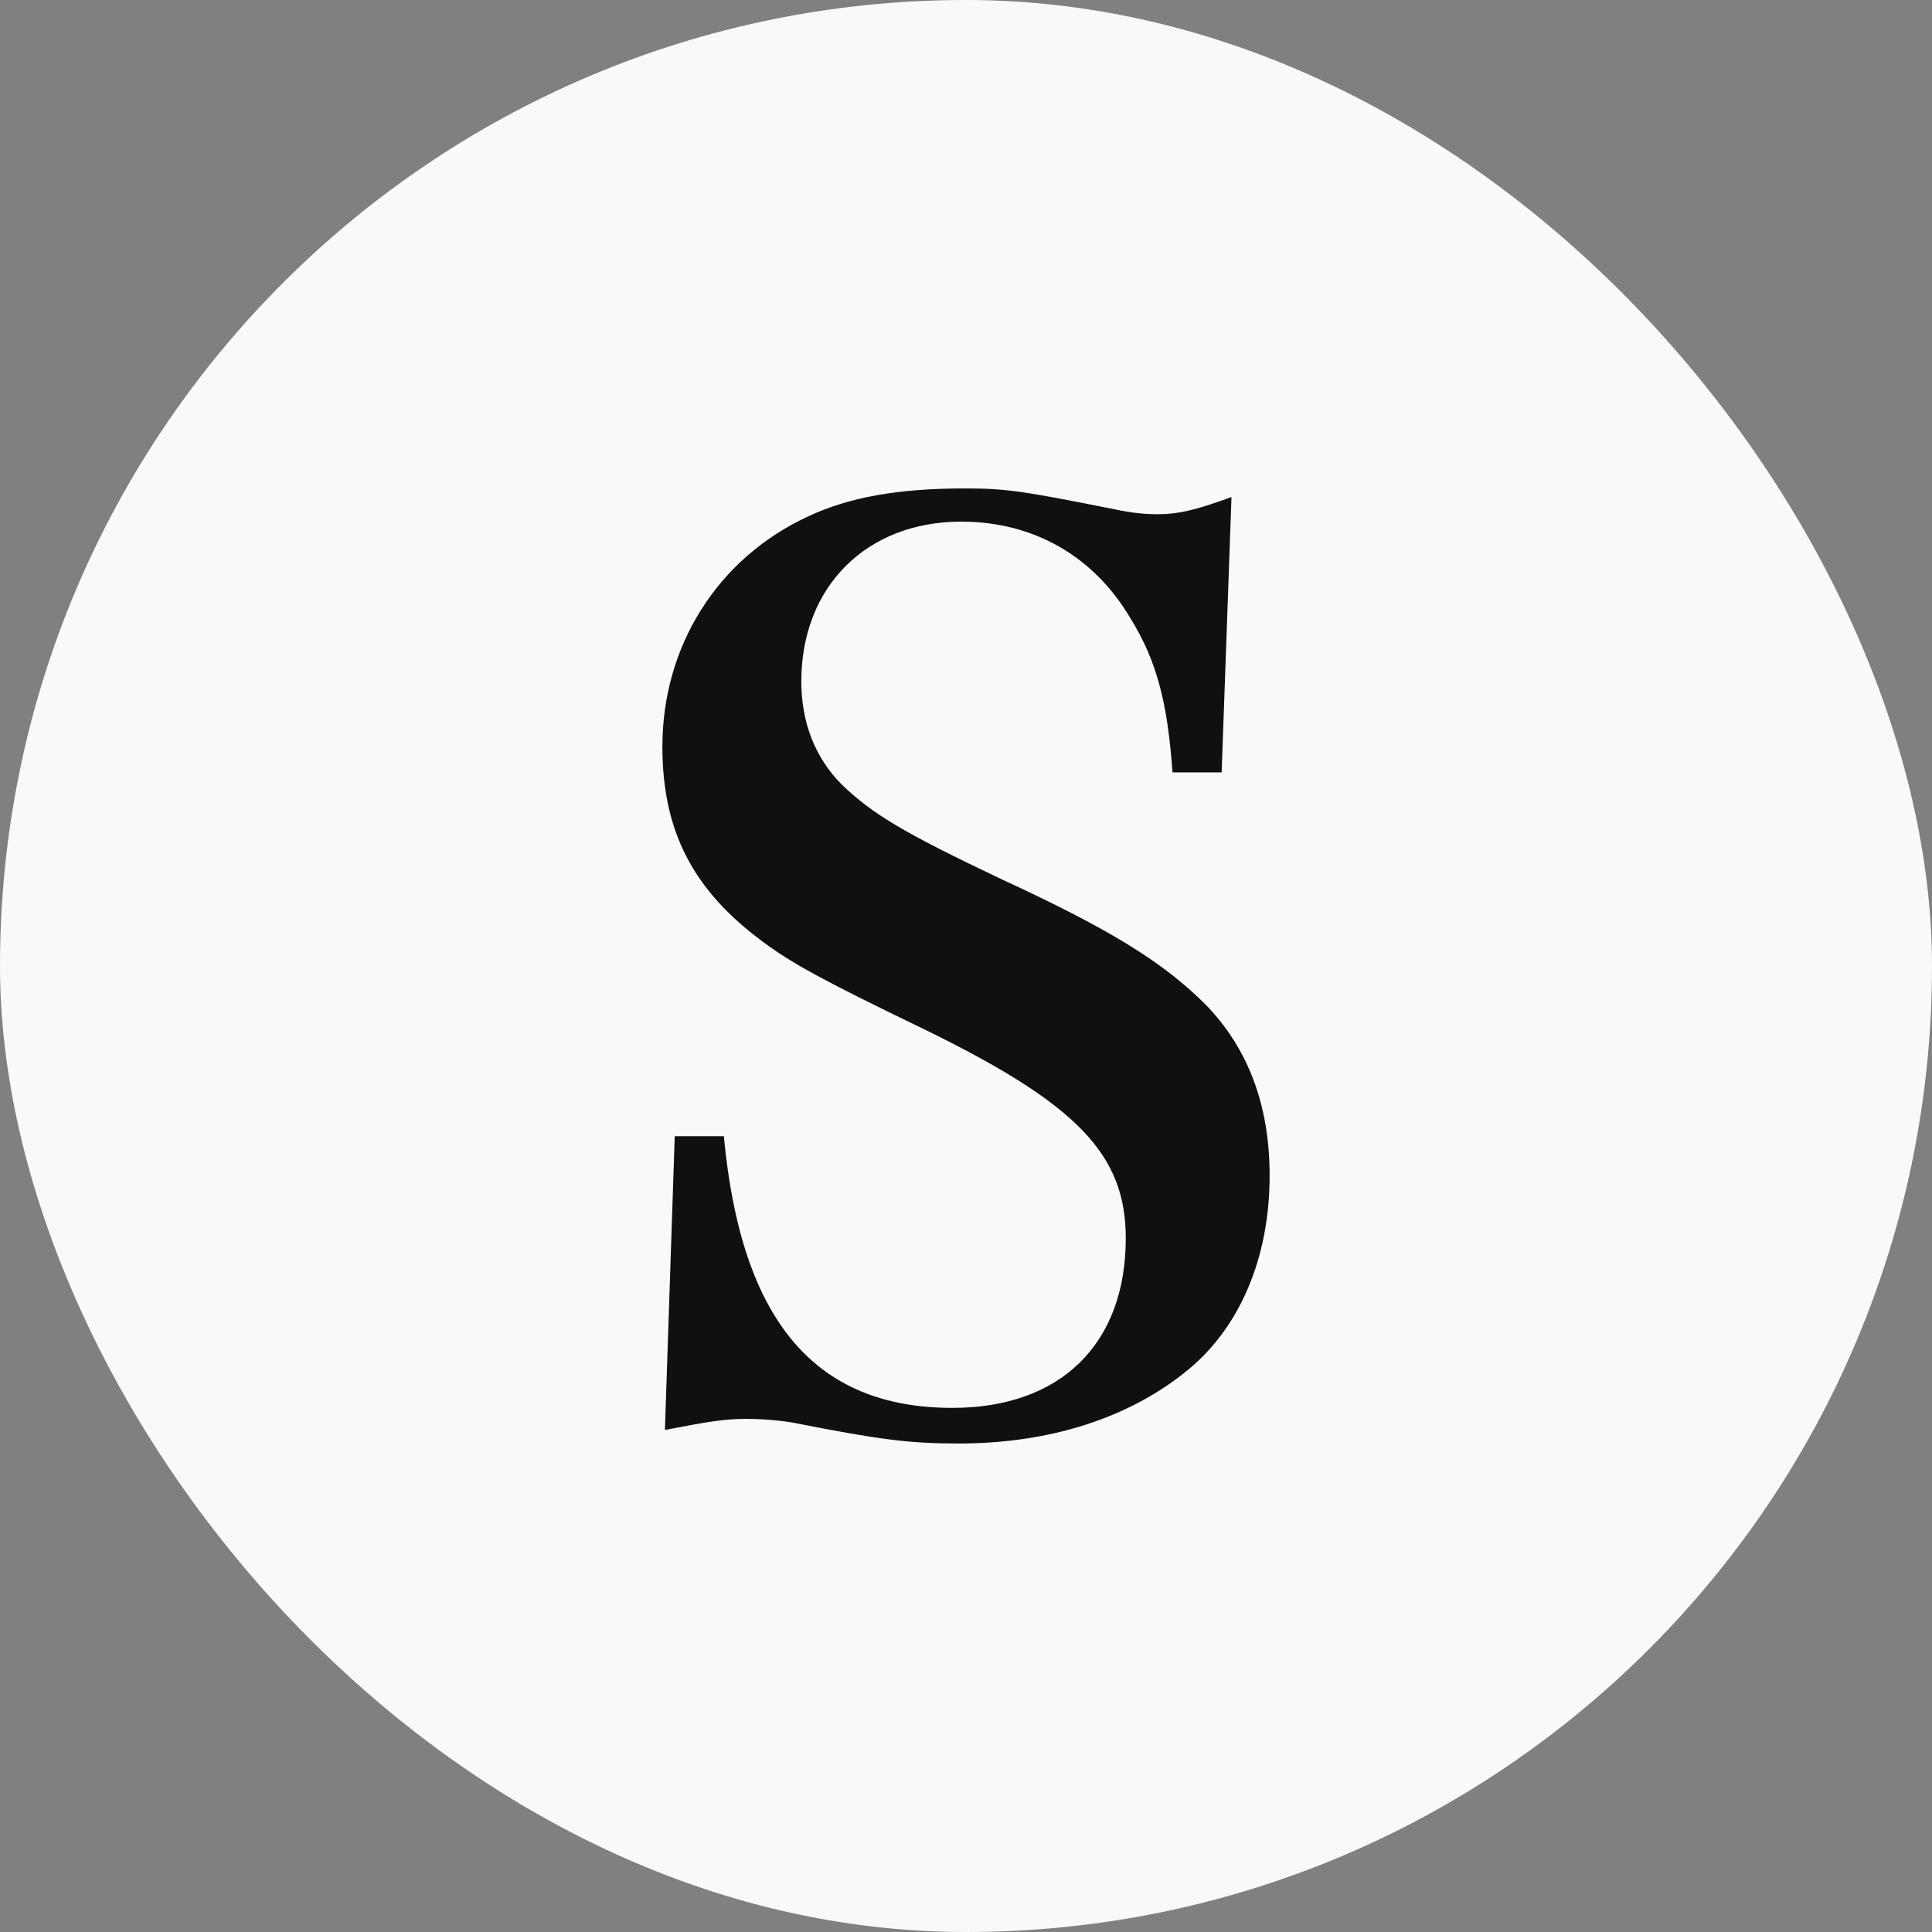
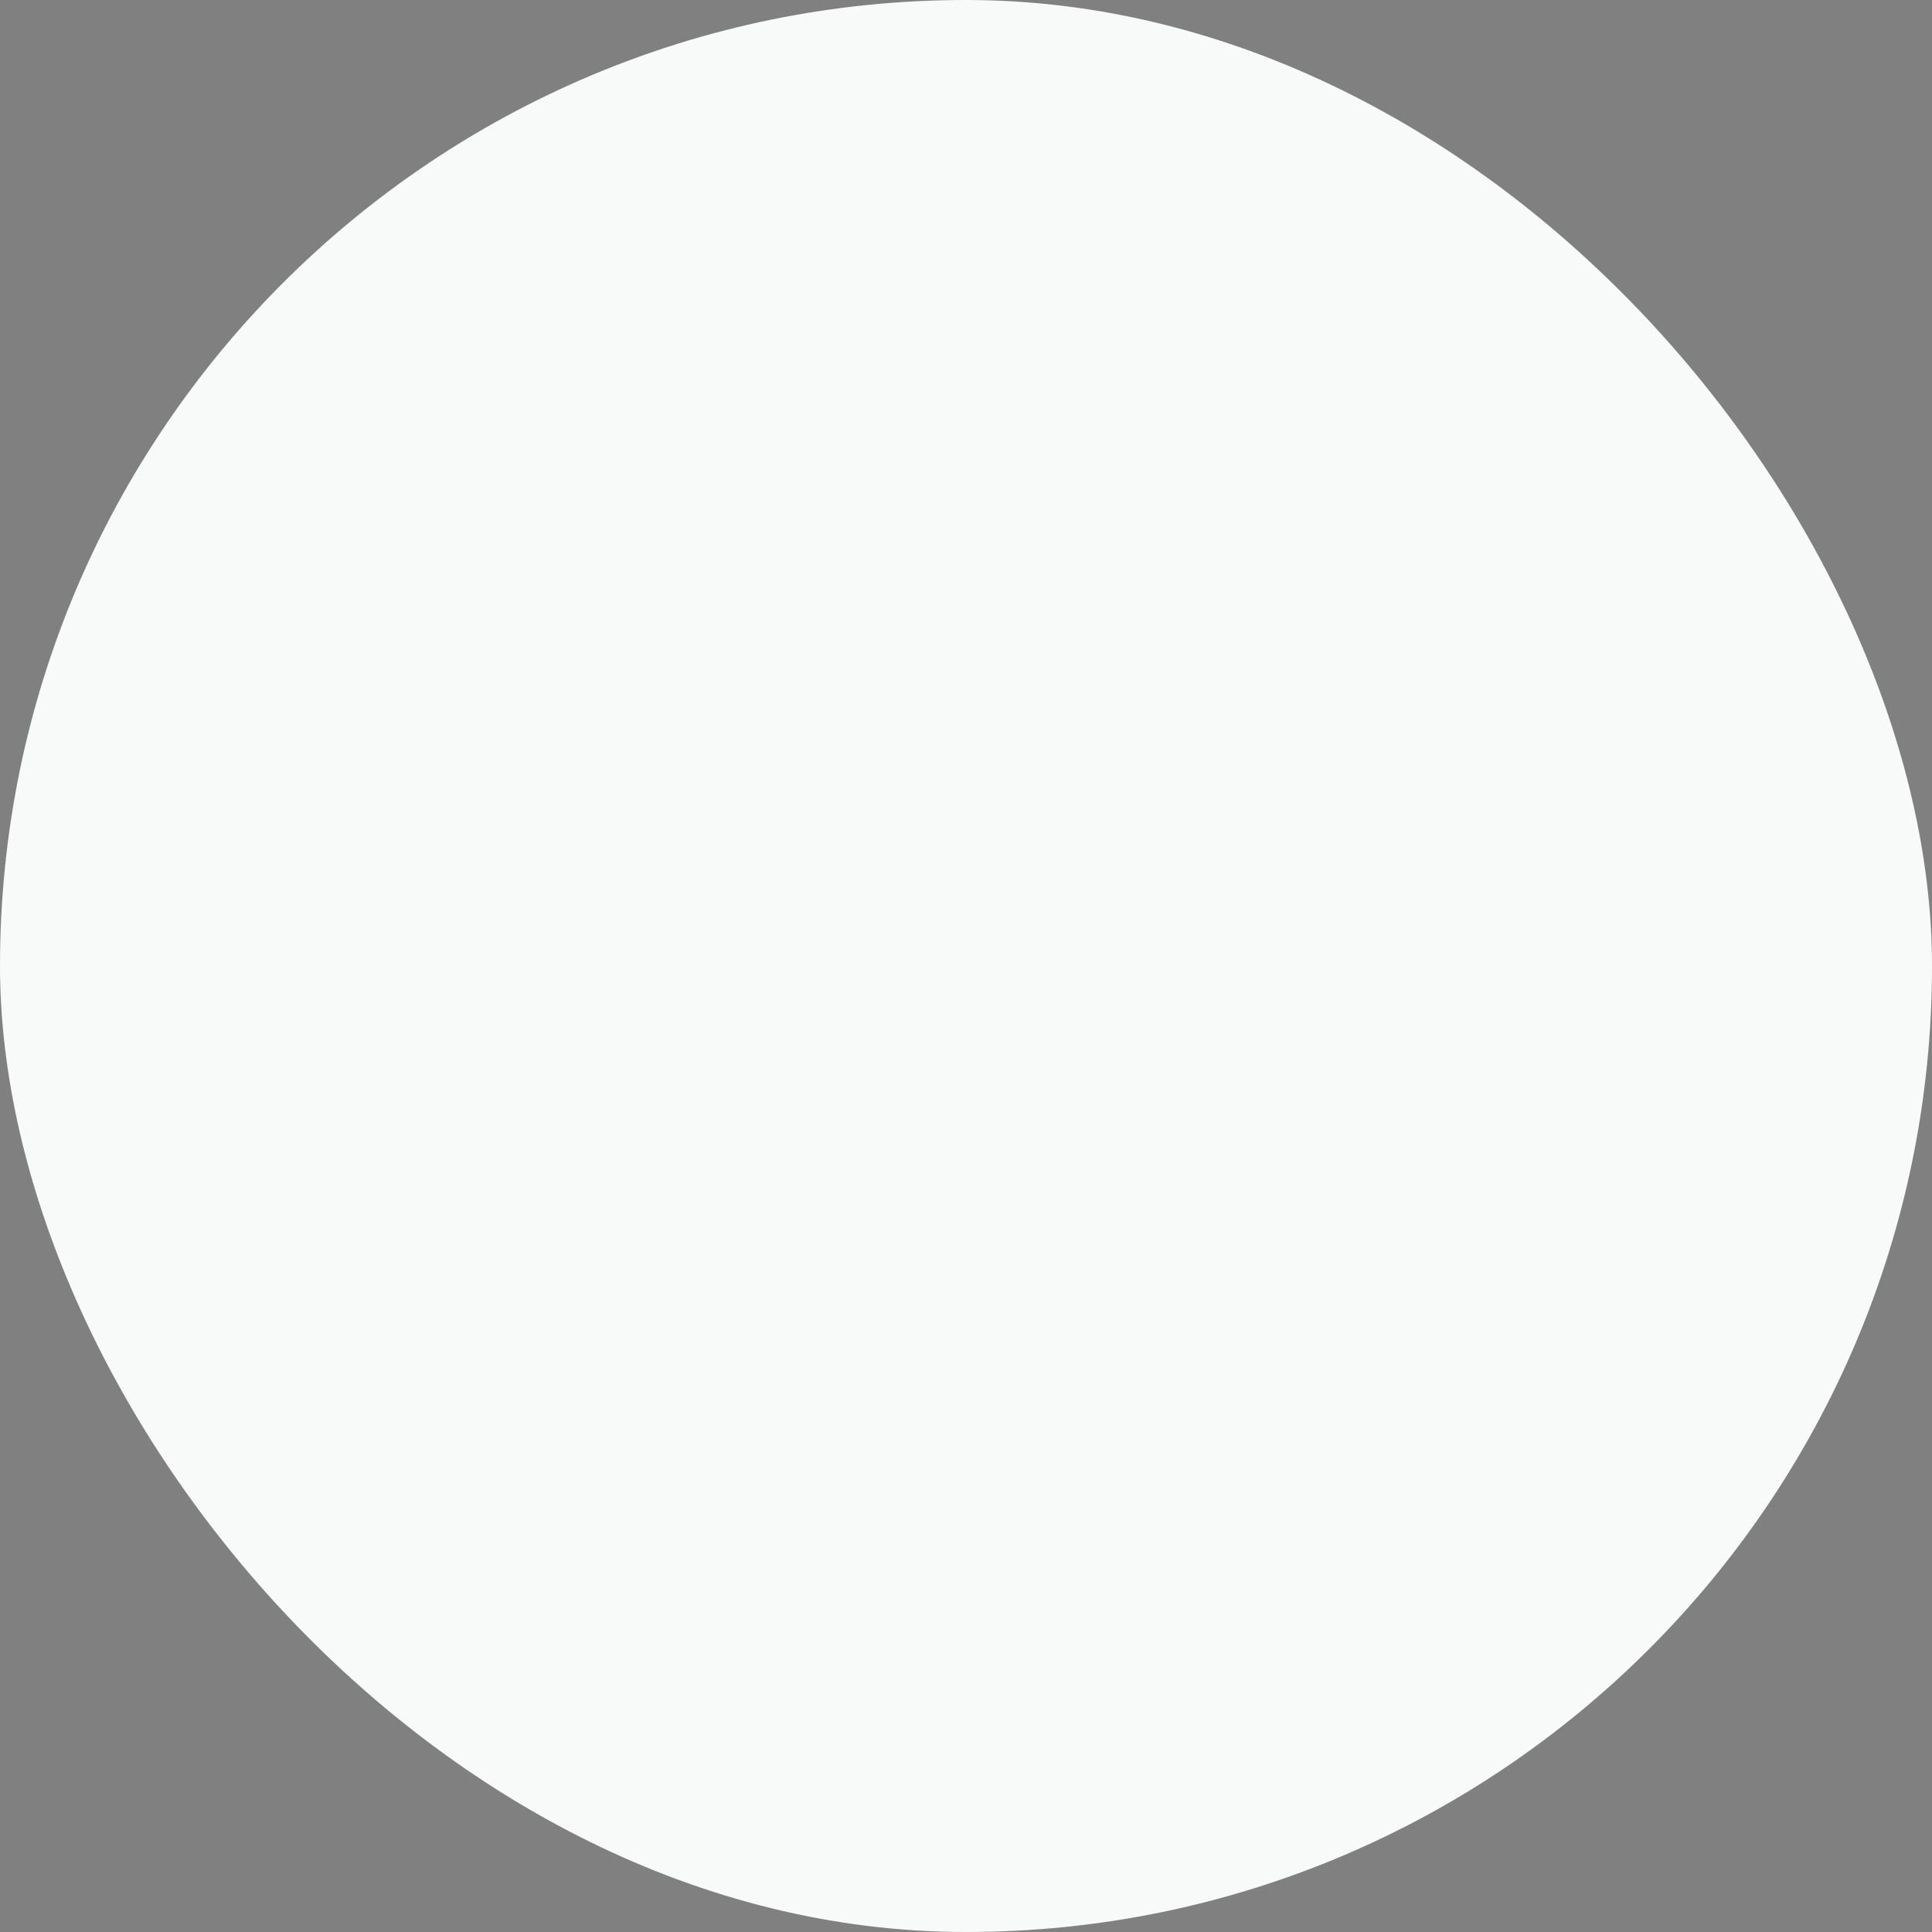
<svg xmlns="http://www.w3.org/2000/svg" id="_レイヤー_1" viewBox="0 0 700 700">
  <rect x="0" y="0" width="700" height="700" fill="#808080" stroke="none" />
  <defs>
    <style>.cls-1{fill:#f8f9f9;}.cls-2{fill:#101010;}</style>
  </defs>
  <rect class="cls-1" x="0" y="0" width="700" height="700" rx="350" ry="350" />
-   <path class="cls-2" d="M244.46,411.68h17.81c6.23,66.8,32.95,98.42,82.83,98.42,39.19,0,62.79-23.16,62.79-61.46,0-30.28-17.37-48.55-73.03-75.71-37.86-18.26-48.1-24.05-58.34-31.62-25.39-18.7-36.52-40.08-36.52-70.81,0-36.52,20.04-68.13,52.55-83.28,15.14-7.13,32.95-10.25,57-10.25,14.7,0,20.93.89,54.33,7.57,6.24,1.34,11.14,1.78,15.59,1.78,7.13,0,13.36-1.34,26.72-6.23l-3.56,99.76h-17.81c-1.78-25.39-5.79-40.53-15.14-55.67-13.36-22.71-35.18-35.18-61.46-35.18-34.29,0-57.89,23.6-57.89,57.89,0,14.7,4.9,27.61,14.7,37.41,11.13,10.69,22.27,17.37,57.89,34.29,39.64,18.26,58.79,30.28,73.93,45.43,15.14,15.59,23.16,36.07,23.16,61.9,0,30.28-11.13,56.11-31.17,71.7-20.93,16.48-48.99,25.39-81.5,25.39-17.81,0-28.5-1.34-60.12-7.57-5.35-.89-11.14-1.34-16.92-1.34-7.57,0-13.36.89-29.39,4.01l3.56-106.44Z" />
</svg>